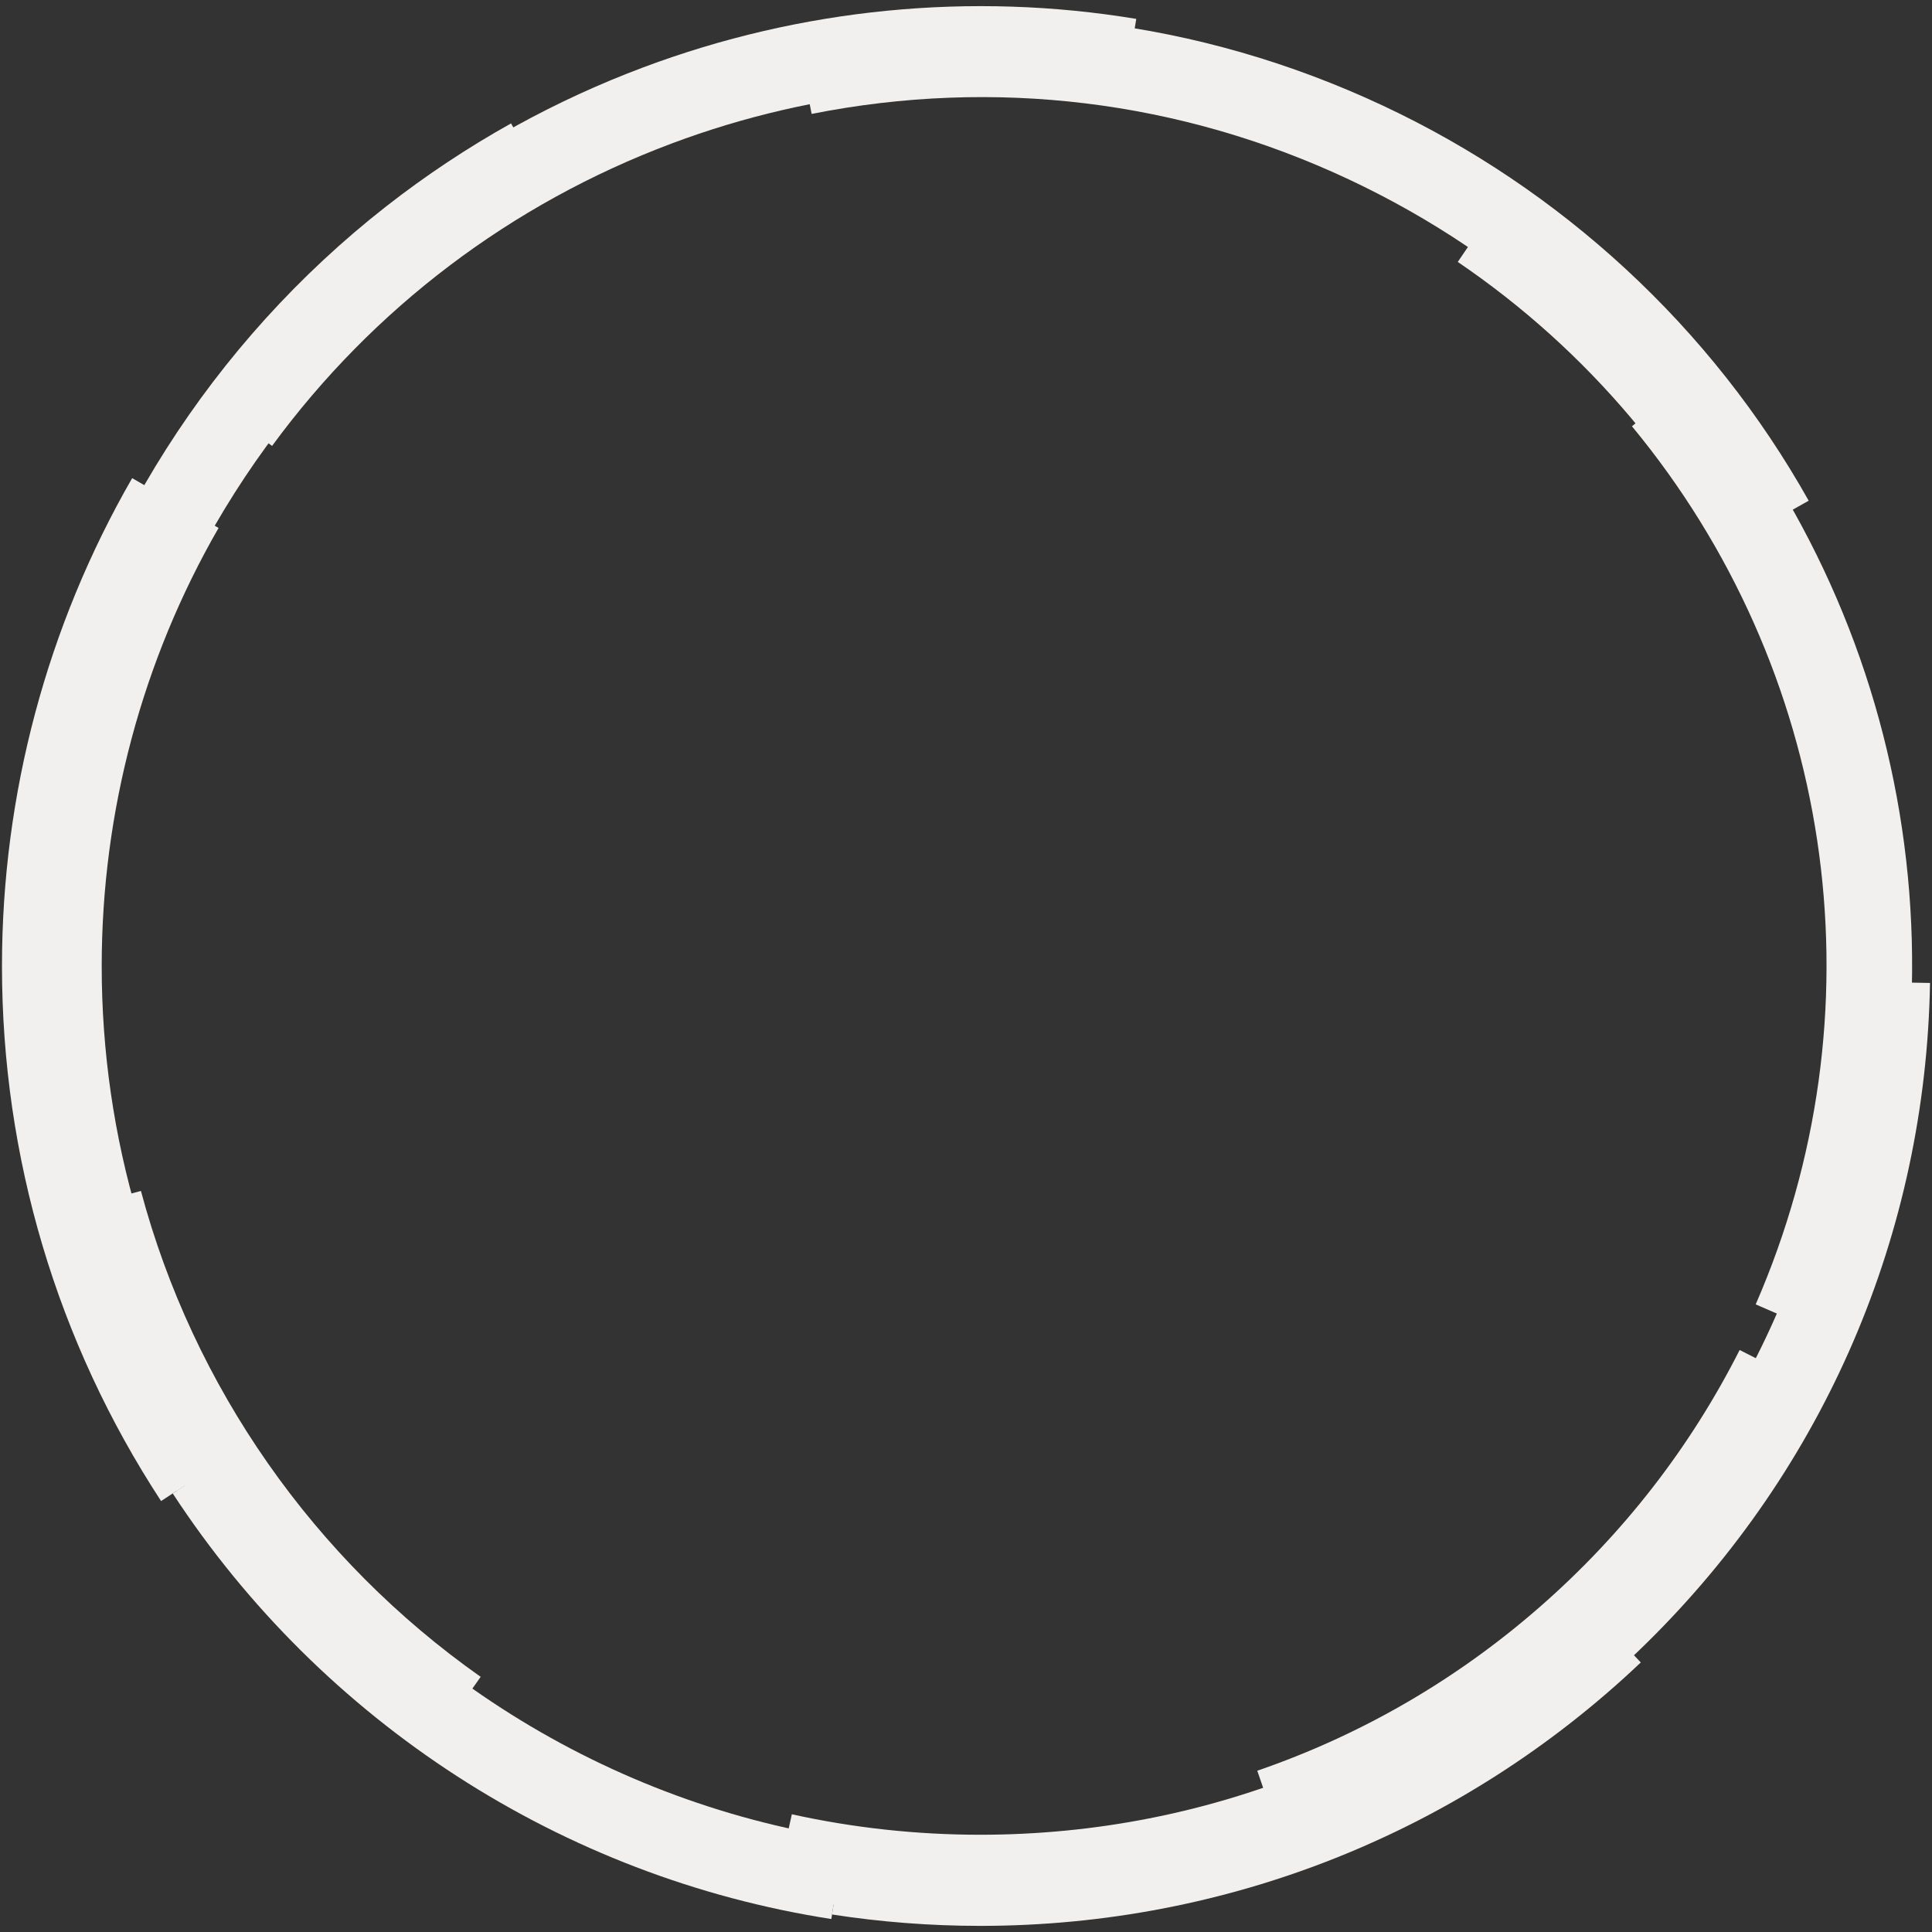
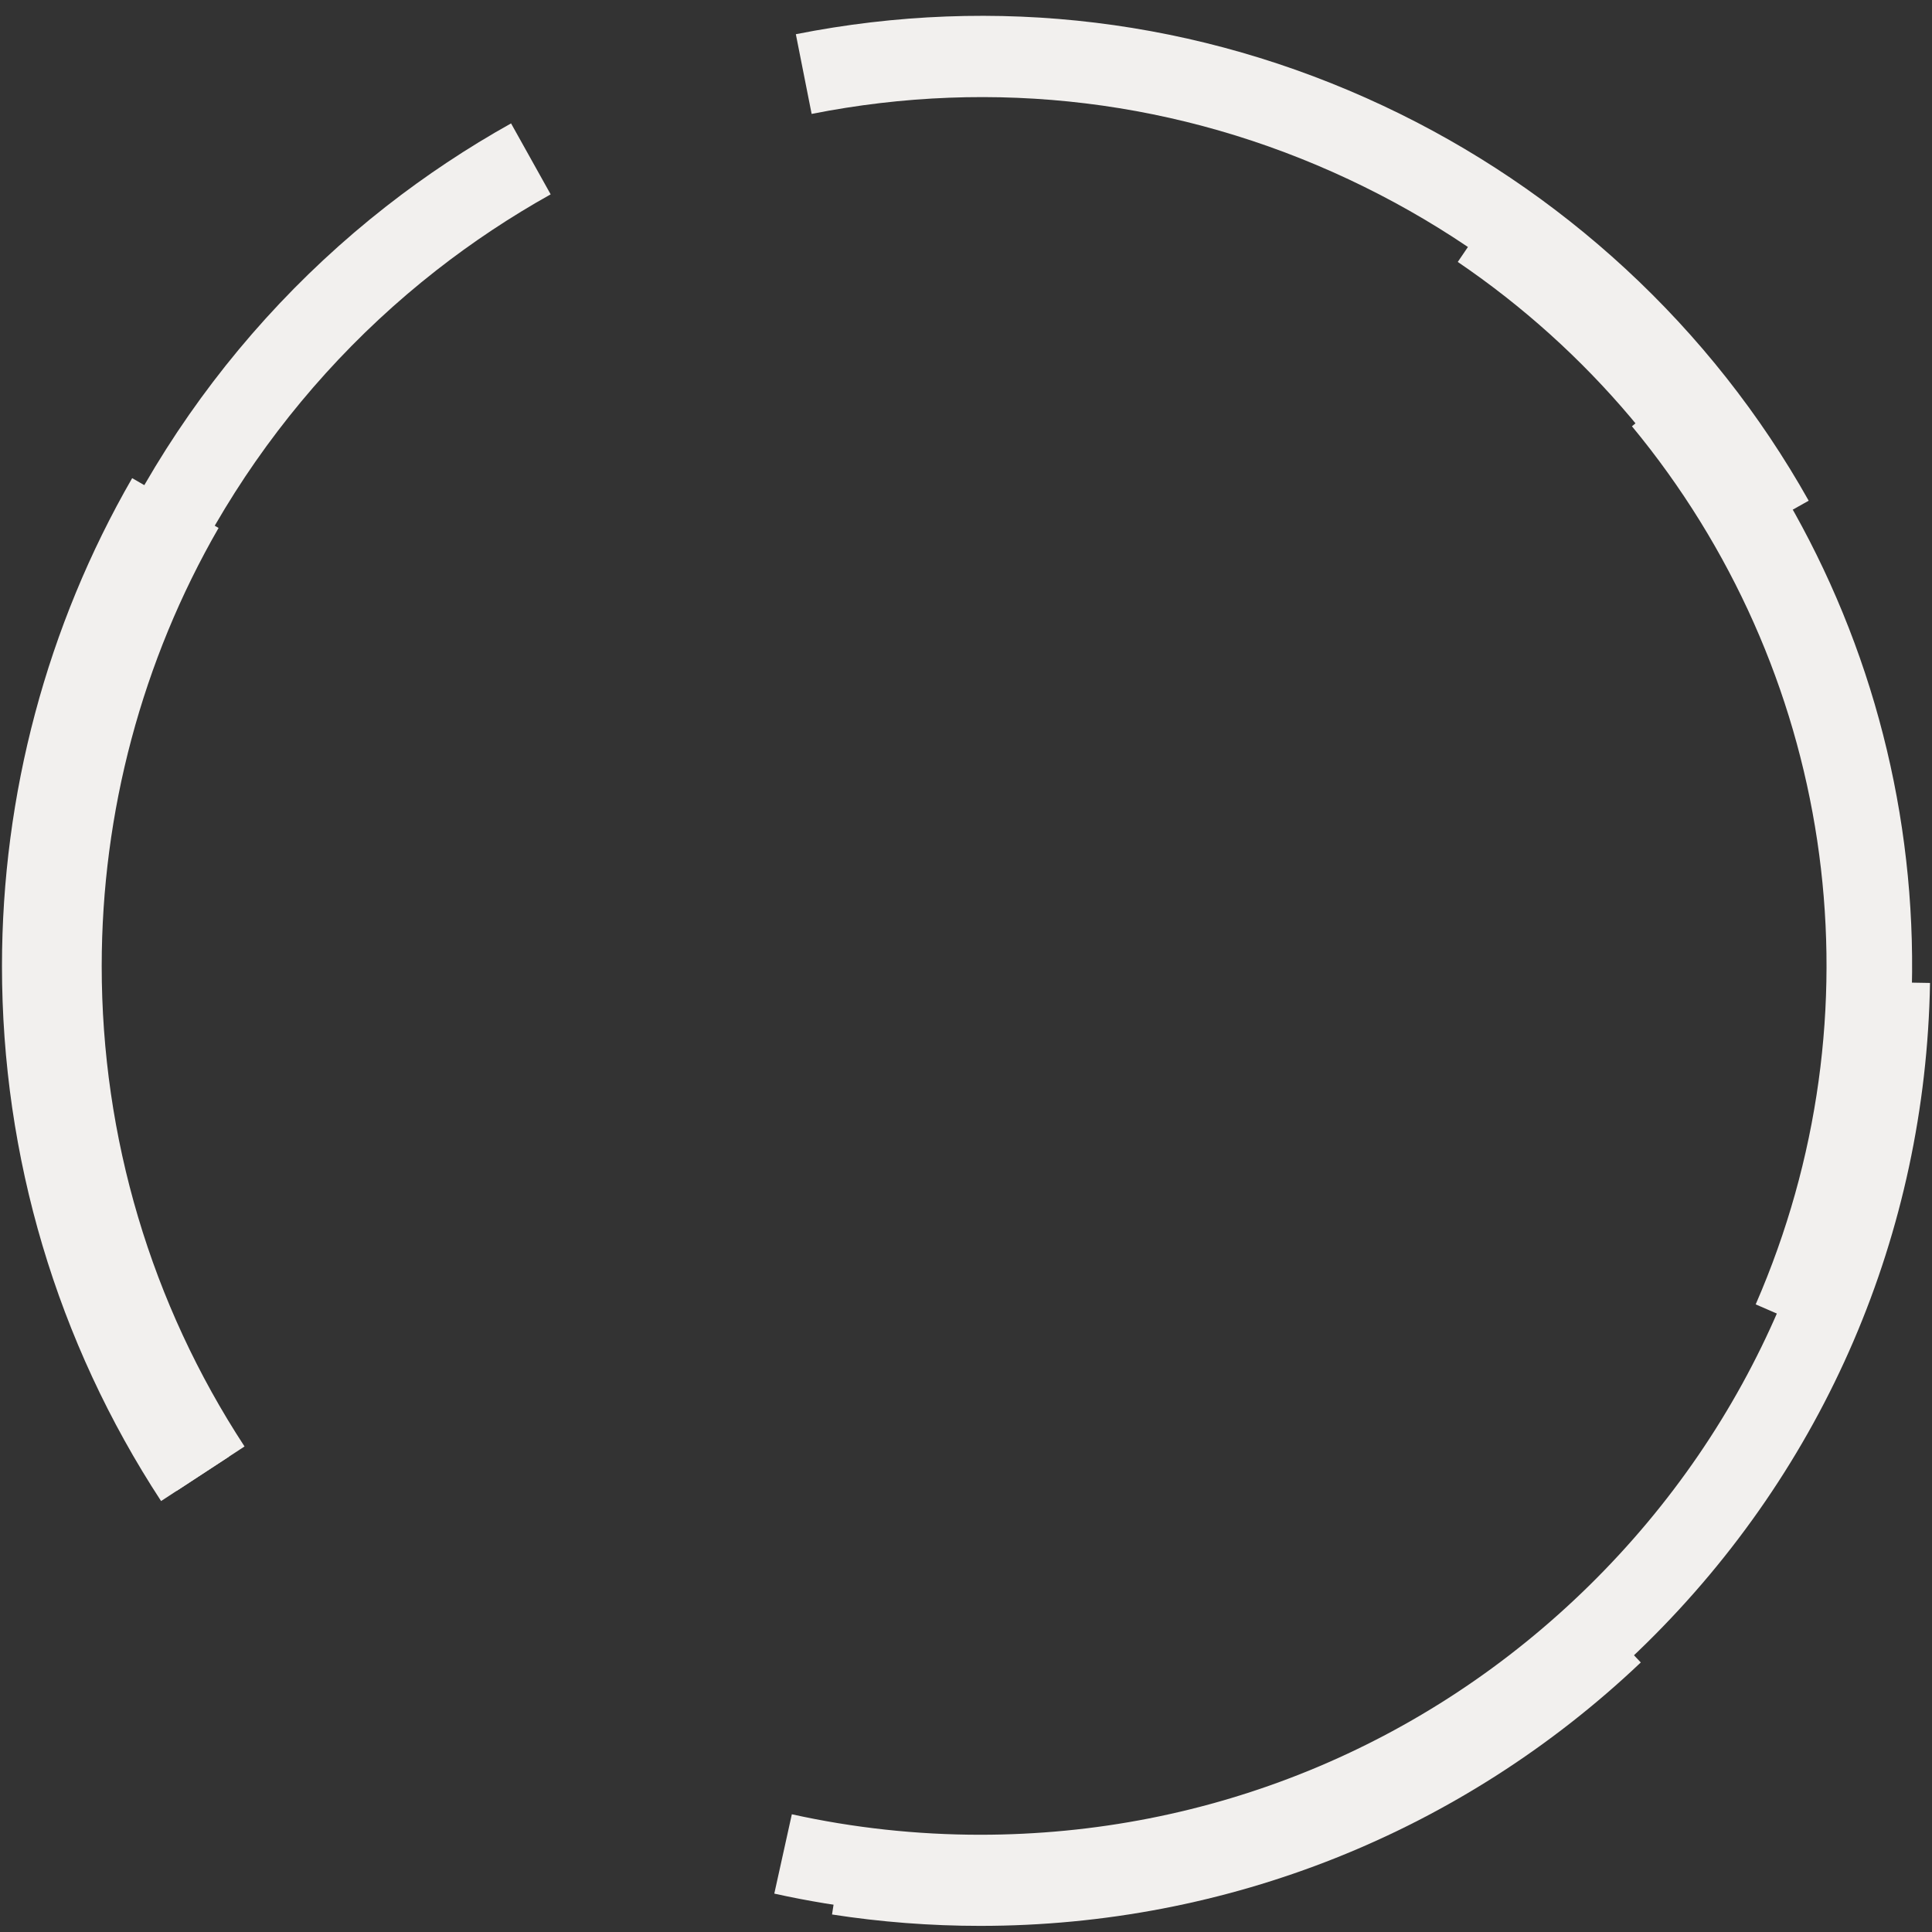
<svg xmlns="http://www.w3.org/2000/svg" version="1.1" viewBox="0 0 685 685">
  <rect x="0" y="0" width="685" height="685" fill="#333333" stroke="none" />
  <defs>
    <style>
      .cls-1 {
        isolation: isolate;
      }

      .cls-2 {
        fill: #f2f0ee;
        mix-blend-mode: multiply;
        stroke-width: 0px;
      }
    </style>
  </defs>
  <g class="cls-1">
    <g id="_レイヤー_1" data-name="レイヤー 1">
      <g>
-         <path class="cls-2" d="M153.83,618.08c-64.62-45.51-111.39-112.41-131.69-188.38l27.83-7.44c18.56,69.46,61.34,130.64,120.45,172.27l-16.59,23.55Z" />
        <path class="cls-2" d="M347.55,679.33c-24.62,0-49.19-2.67-73.02-7.94l6.22-28.13c21.79,4.82,44.27,7.26,66.8,7.26,81.31,0,158.02-31.4,215.98-88.42,57.89-56.95,90.55-132.98,91.97-214.09l28.8.5c-1.55,88.7-37.27,171.85-100.57,234.13-63.38,62.35-147.26,96.69-236.18,96.69Z" />
        <path class="cls-2" d="M616.15,191.63c-31.56-56.22-79.27-100.5-137.96-128.04-59.73-28.03-125.58-36.06-190.42-23.2l-5.6-28.26c70.91-14.06,142.92-5.28,208.26,25.38,31.48,14.77,60.39,34.23,85.93,57.82,25.89,23.92,47.73,51.58,64.92,82.2l-25.12,14.1Z" />
        <path class="cls-2" d="M648.9,473.97l-26.41-11.5c.71-1.63,1.41-3.27,2.09-4.92,42.76-102.99,25.14-220.39-45.97-306.41l22.2-18.36c37.5,45.36,62.23,100.09,71.5,158.28,9.54,59.87,2.24,121.26-21.12,177.53-.75,1.8-1.51,3.59-2.29,5.37Z" />
        <path class="cls-2" d="M675.23,384.76l-28.57-3.67c.23-1.77.44-3.55.64-5.34,12.35-111.42-37.63-219.82-130.44-282.88l16.19-23.83c48.92,33.24,88.15,79.11,113.43,132.65,26.01,55.09,36.2,116.38,29.45,177.23-.22,1.95-.45,3.89-.7,5.83Z" />
-         <path class="cls-2" d="M455.15,655.06l-9.38-27.24c36.95-12.72,70.68-32.28,100.25-58.14,29.39-25.7,53.2-56.32,70.78-91.03l25.7,13.02c-19.26,38.01-45.34,71.55-77.52,99.69-32.39,28.32-69.34,49.75-109.84,63.69Z" />
-         <path class="cls-2" d="M294.75,680.4c-95.33-14.78-180.44-69.78-233.51-150.89l24.1-15.77c48.61,74.29,126.55,124.66,213.82,138.2l-4.41,28.47Z" />
        <path class="cls-2" d="M42.32,272.47l-28.08-6.41c17.35-76.07,60.93-144.57,122.7-192.9,13.94-10.9,28.83-20.8,44.26-29.41l14.04,25.16c-14.13,7.89-27.77,16.95-40.54,26.94-56.57,44.26-96.48,106.99-112.36,176.62Z" />
        <path class="cls-2" d="M347.55,682.83c-17.61,0-35.29-1.36-52.55-4.04l4.42-28.47c15.81,2.45,32,3.7,48.14,3.7,80.13,0,156.26-30.36,214.36-85.49l19.83,20.9c-63.48,60.23-146.65,93.4-234.19,93.4Z" />
        <path class="cls-2" d="M62.6,528.62C26.39,473.29,7.25,408.94,7.25,342.53c0-59.65,15.66-118.34,45.29-169.73l24.96,14.39c-27.11,47.02-41.44,100.74-41.44,155.34,0,60.79,17.51,119.69,50.64,170.32l-24.1,15.77Z" />
        <path class="cls-2" d="M57.11,532.2C20.21,475.8.7,410.21.7,342.53c0-60.8,15.96-120.62,46.16-173l24.96,14.39c-27.68,48.01-42.31,102.86-42.31,158.61,0,62.07,17.88,122.2,51.71,173.9l-24.1,15.77Z" />
-         <path class="cls-2" d="M96.47,158.1l-23.23-17.03c39.1-53.33,92.63-93.85,154.8-117.17C283.9,2.95,344.35-2.99,402.87,6.7l-4.71,28.42c-53.54-8.87-108.87-3.42-160,15.75-56.92,21.35-105.91,58.43-141.69,107.23Z" />
      </g>
    </g>
  </g>
</svg>